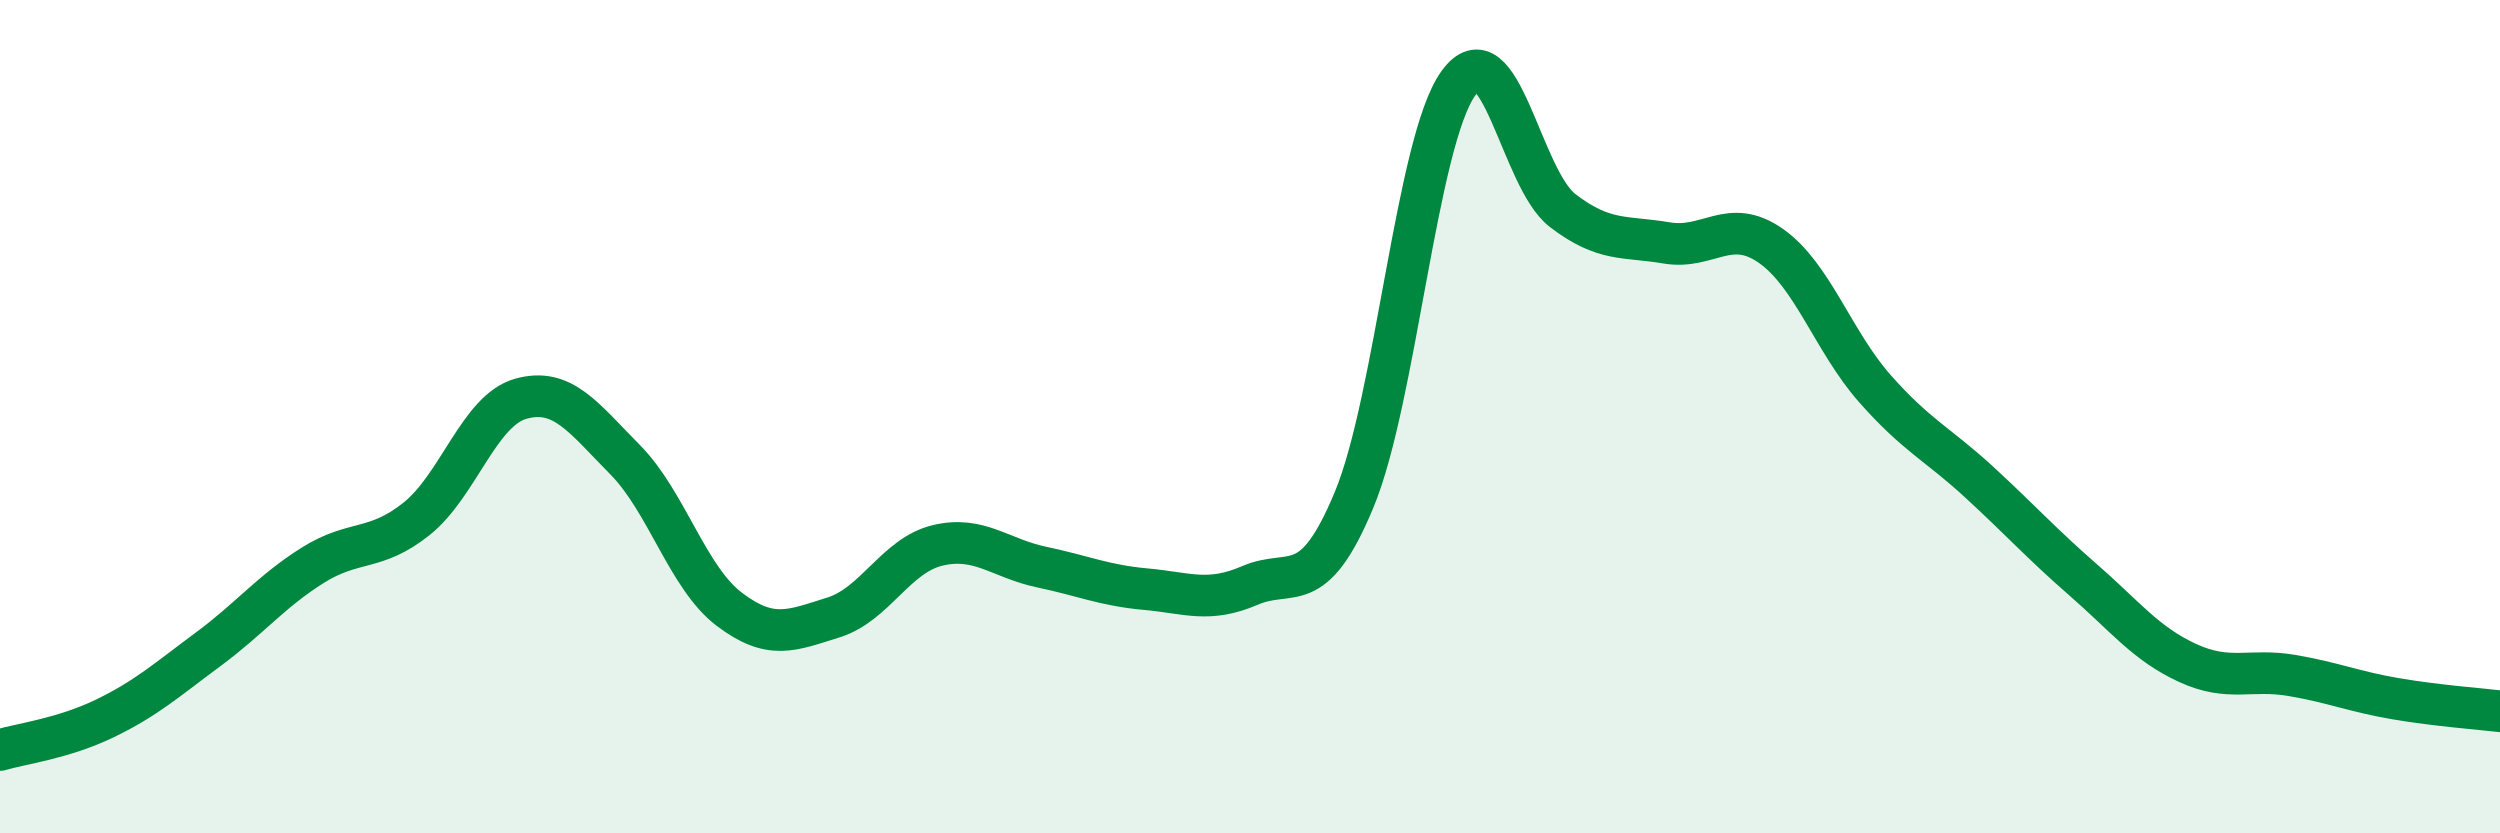
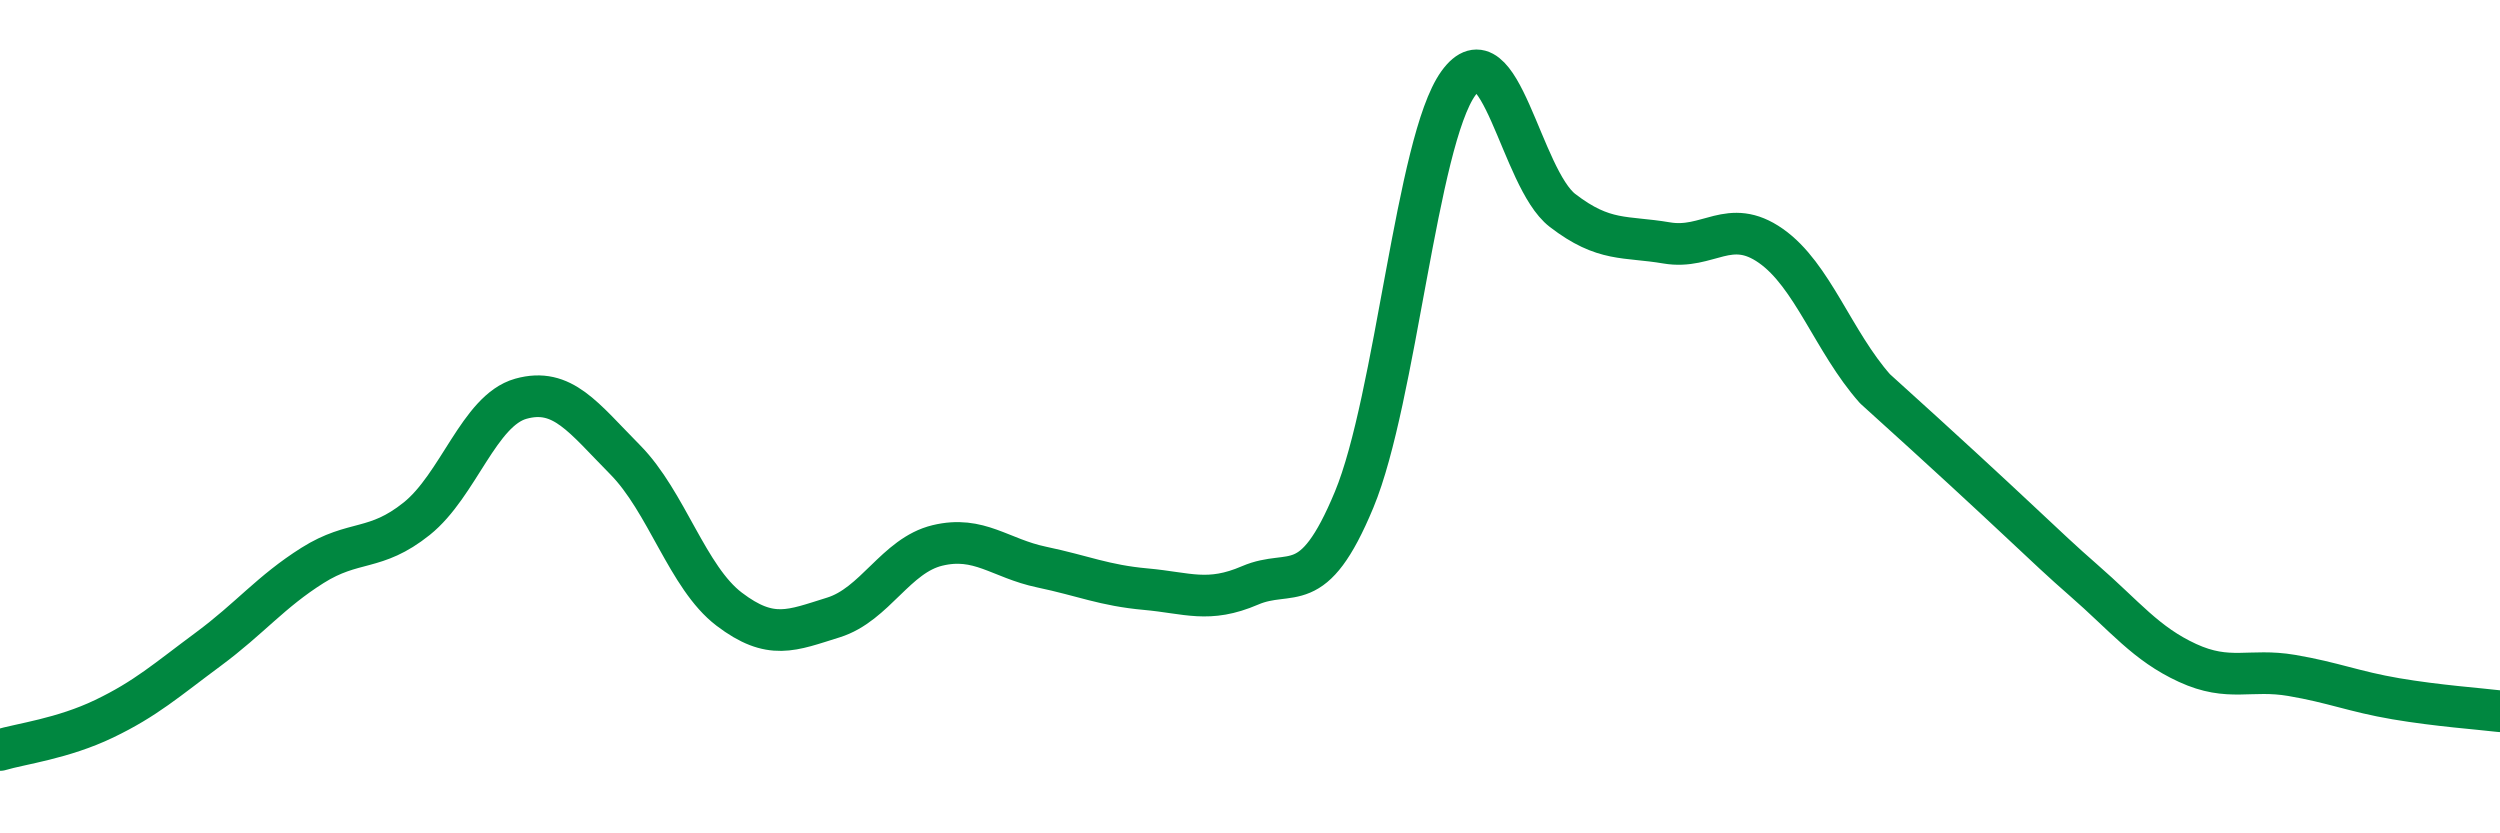
<svg xmlns="http://www.w3.org/2000/svg" width="60" height="20" viewBox="0 0 60 20">
-   <path d="M 0,18 C 0.5,17.85 1.5,17.73 2.5,17.25 C 3.5,16.77 4,16.32 5,15.58 C 6,14.84 6.5,14.2 7.5,13.57 C 8.5,12.94 9,13.25 10,12.45 C 11,11.65 11.5,9.85 12.5,9.57 C 13.5,9.29 14,10.02 15,11.03 C 16,12.04 16.5,13.86 17.5,14.62 C 18.5,15.38 19,15.13 20,14.82 C 21,14.51 21.5,13.33 22.5,13.09 C 23.5,12.85 24,13.4 25,13.61 C 26,13.82 26.5,14.05 27.5,14.14 C 28.5,14.23 29,14.48 30,14.05 C 31,13.62 31.5,14.4 32.5,11.99 C 33.5,9.58 34,3.39 35,2 C 36,0.61 36.5,4.28 37.5,5.05 C 38.5,5.82 39,5.66 40,5.83 C 41,6 41.5,5.2 42.5,5.9 C 43.5,6.6 44,8.2 45,9.33 C 46,10.46 46.5,10.65 47.5,11.57 C 48.5,12.49 49,13.05 50,13.92 C 51,14.79 51.5,15.45 52.5,15.91 C 53.5,16.37 54,16.04 55,16.21 C 56,16.38 56.5,16.6 57.5,16.77 C 58.5,16.94 59.5,17.01 60,17.07L60 20L0 20Z" fill="#008740" opacity="0.1" stroke-linecap="round" stroke-linejoin="round" />
-   <path d="M 0,18 C 0.5,17.85 1.5,17.73 2.5,17.25 C 3.5,16.77 4,16.32 5,15.58 C 6,14.84 6.5,14.2 7.5,13.57 C 8.5,12.94 9,13.25 10,12.45 C 11,11.65 11.5,9.85 12.5,9.57 C 13.5,9.29 14,10.02 15,11.03 C 16,12.04 16.5,13.86 17.5,14.62 C 18.5,15.38 19,15.13 20,14.82 C 21,14.51 21.5,13.33 22.5,13.09 C 23.5,12.85 24,13.4 25,13.61 C 26,13.82 26.5,14.05 27.5,14.14 C 28.5,14.23 29,14.48 30,14.05 C 31,13.62 31.5,14.4 32.5,11.99 C 33.5,9.58 34,3.39 35,2 C 36,0.61 36.5,4.28 37.5,5.05 C 38.5,5.82 39,5.66 40,5.83 C 41,6 41.5,5.2 42.5,5.9 C 43.5,6.6 44,8.2 45,9.33 C 46,10.46 46.5,10.65 47.5,11.57 C 48.5,12.49 49,13.05 50,13.92 C 51,14.79 51.5,15.45 52.5,15.91 C 53.5,16.37 54,16.04 55,16.21 C 56,16.38 56.5,16.6 57.5,16.77 C 58.5,16.94 59.5,17.01 60,17.07" stroke="#008740" stroke-width="1" fill="none" stroke-linecap="round" stroke-linejoin="round" />
+   <path d="M 0,18 C 0.5,17.85 1.5,17.73 2.5,17.25 C 3.5,16.77 4,16.32 5,15.58 C 6,14.84 6.5,14.2 7.5,13.57 C 8.5,12.94 9,13.25 10,12.45 C 11,11.65 11.5,9.85 12.5,9.57 C 13.5,9.29 14,10.02 15,11.03 C 16,12.04 16.5,13.86 17.5,14.62 C 18.5,15.38 19,15.13 20,14.82 C 21,14.51 21.5,13.33 22.5,13.09 C 23.5,12.85 24,13.4 25,13.61 C 26,13.82 26.5,14.05 27.5,14.14 C 28.5,14.23 29,14.48 30,14.05 C 31,13.62 31.5,14.4 32.5,11.99 C 33.5,9.58 34,3.39 35,2 C 36,0.61 36.5,4.28 37.5,5.05 C 38.5,5.82 39,5.66 40,5.83 C 41,6 41.5,5.2 42.5,5.9 C 43.5,6.6 44,8.2 45,9.33 C 48.5,12.49 49,13.05 50,13.92 C 51,14.79 51.5,15.45 52.5,15.91 C 53.5,16.37 54,16.04 55,16.21 C 56,16.38 56.5,16.6 57.5,16.77 C 58.5,16.94 59.5,17.01 60,17.07" stroke="#008740" stroke-width="1" fill="none" stroke-linecap="round" stroke-linejoin="round" />
</svg>